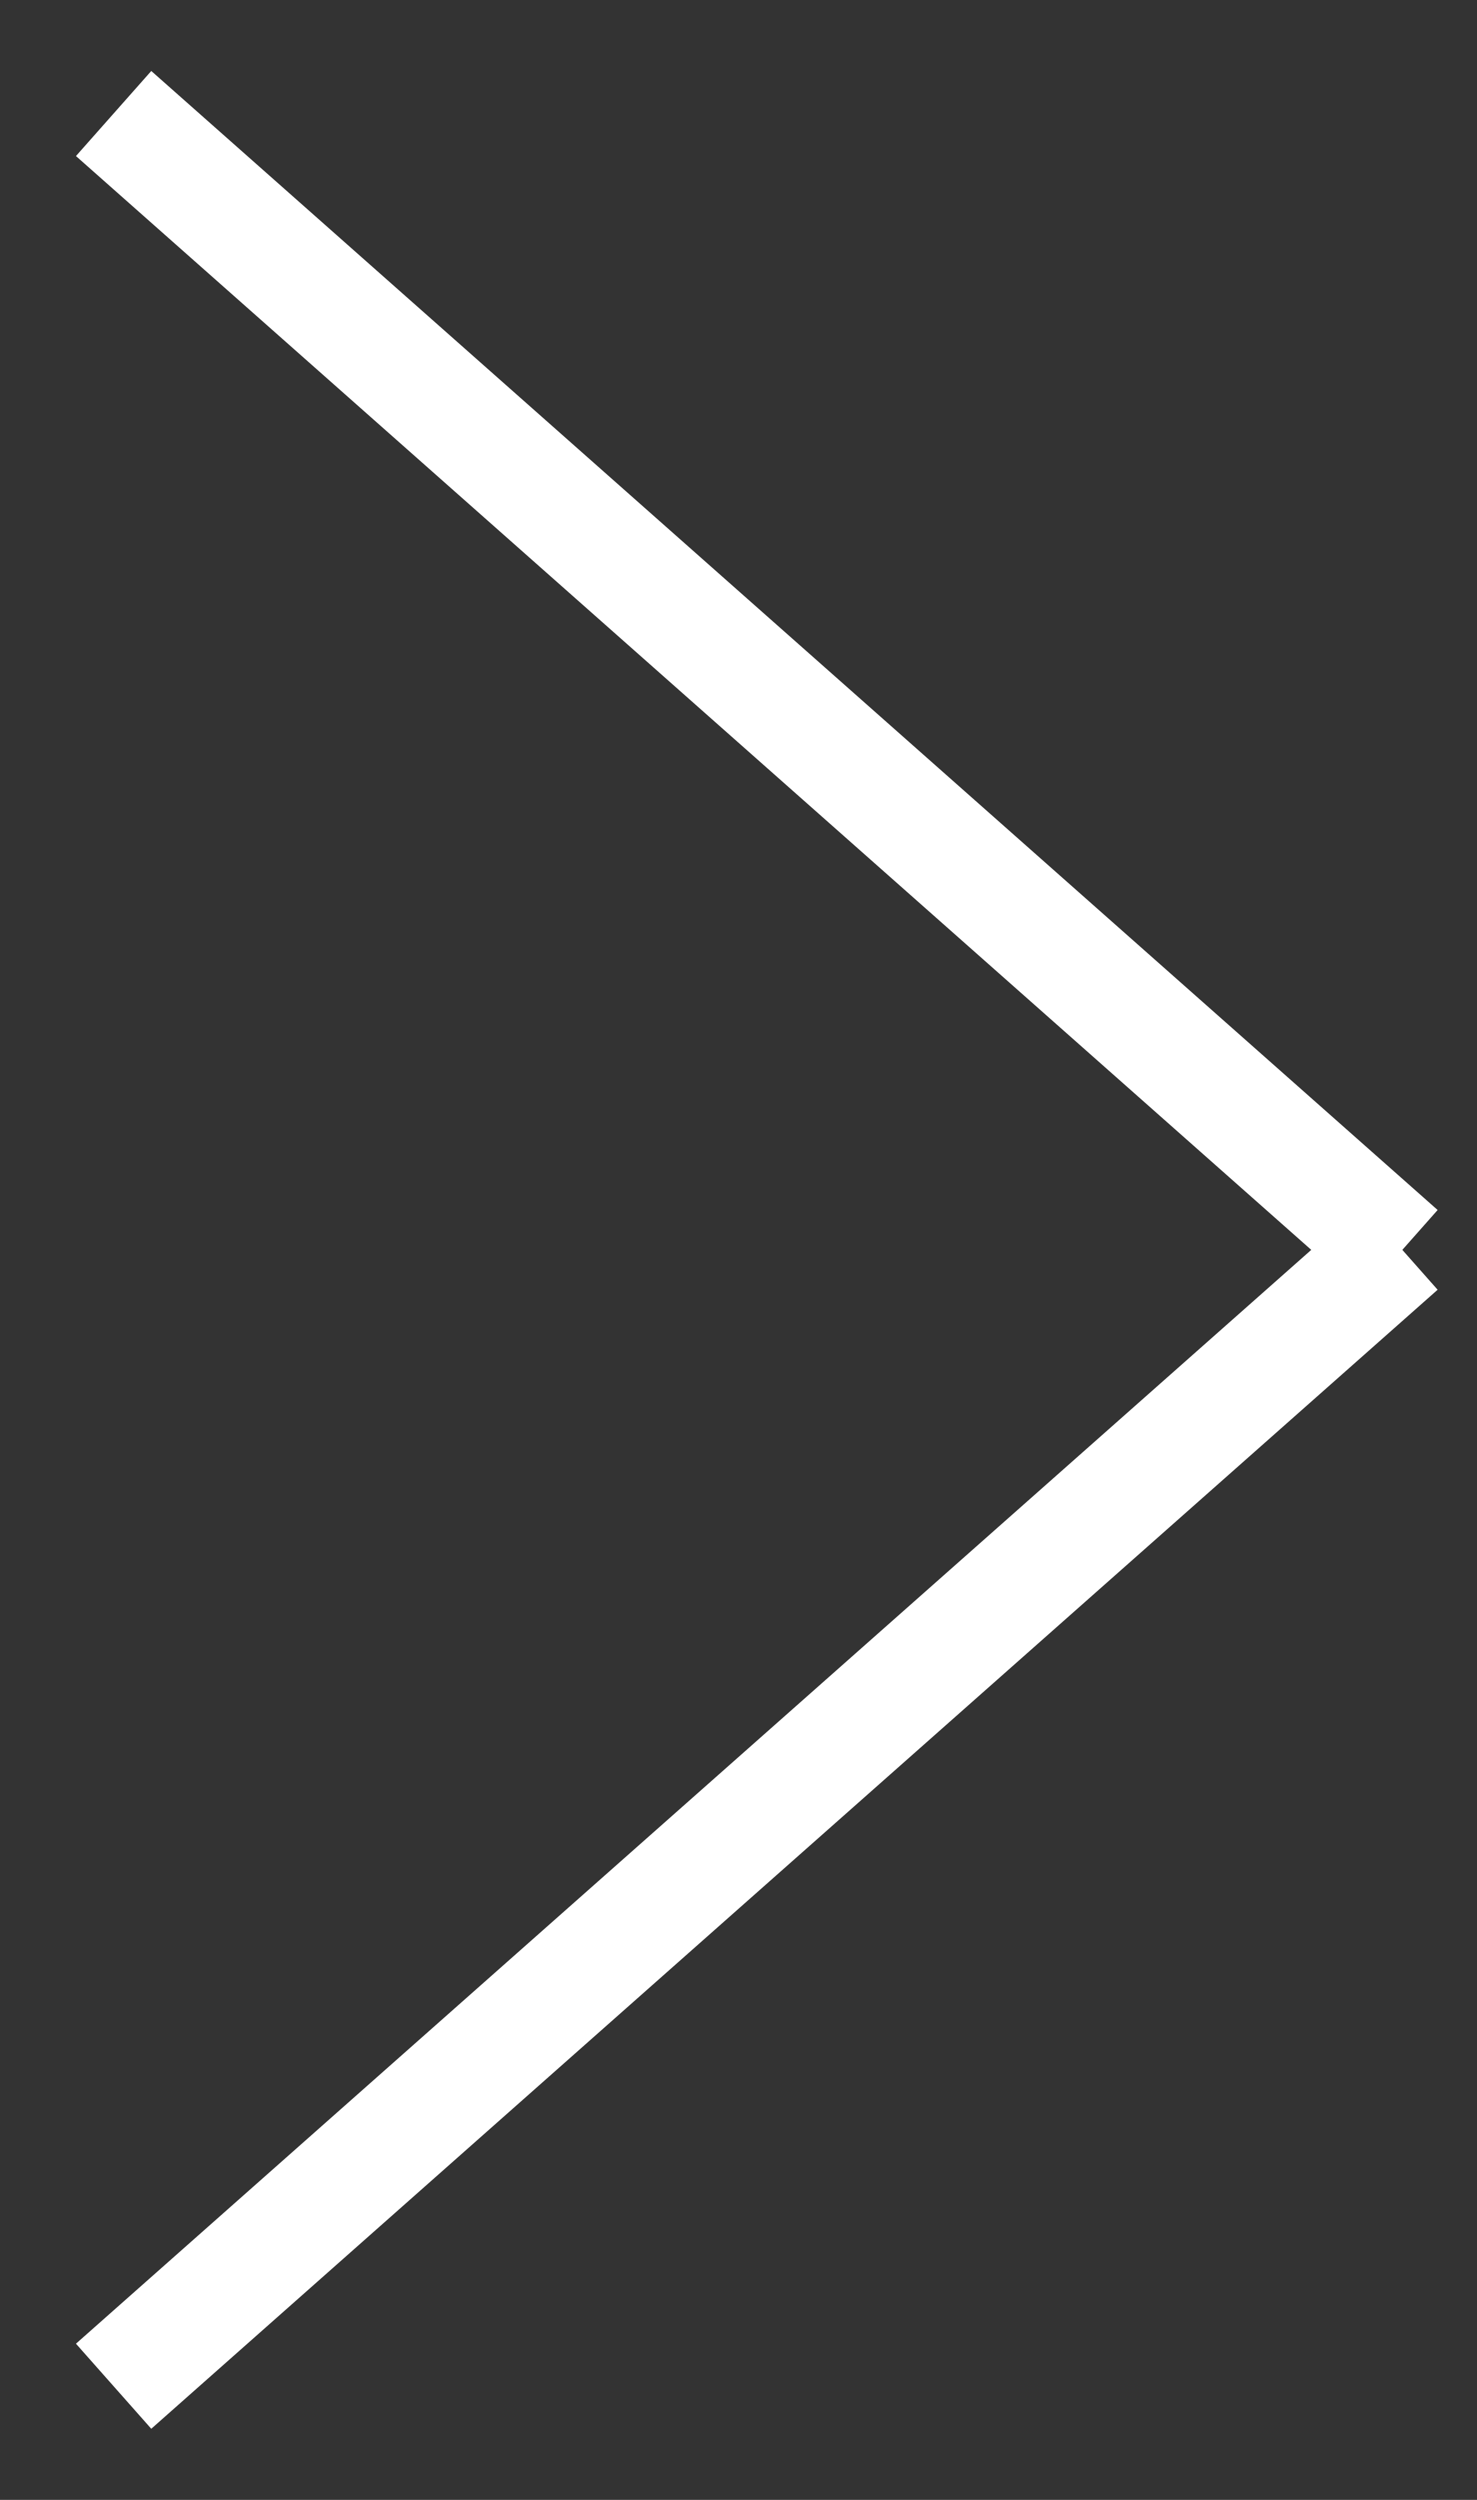
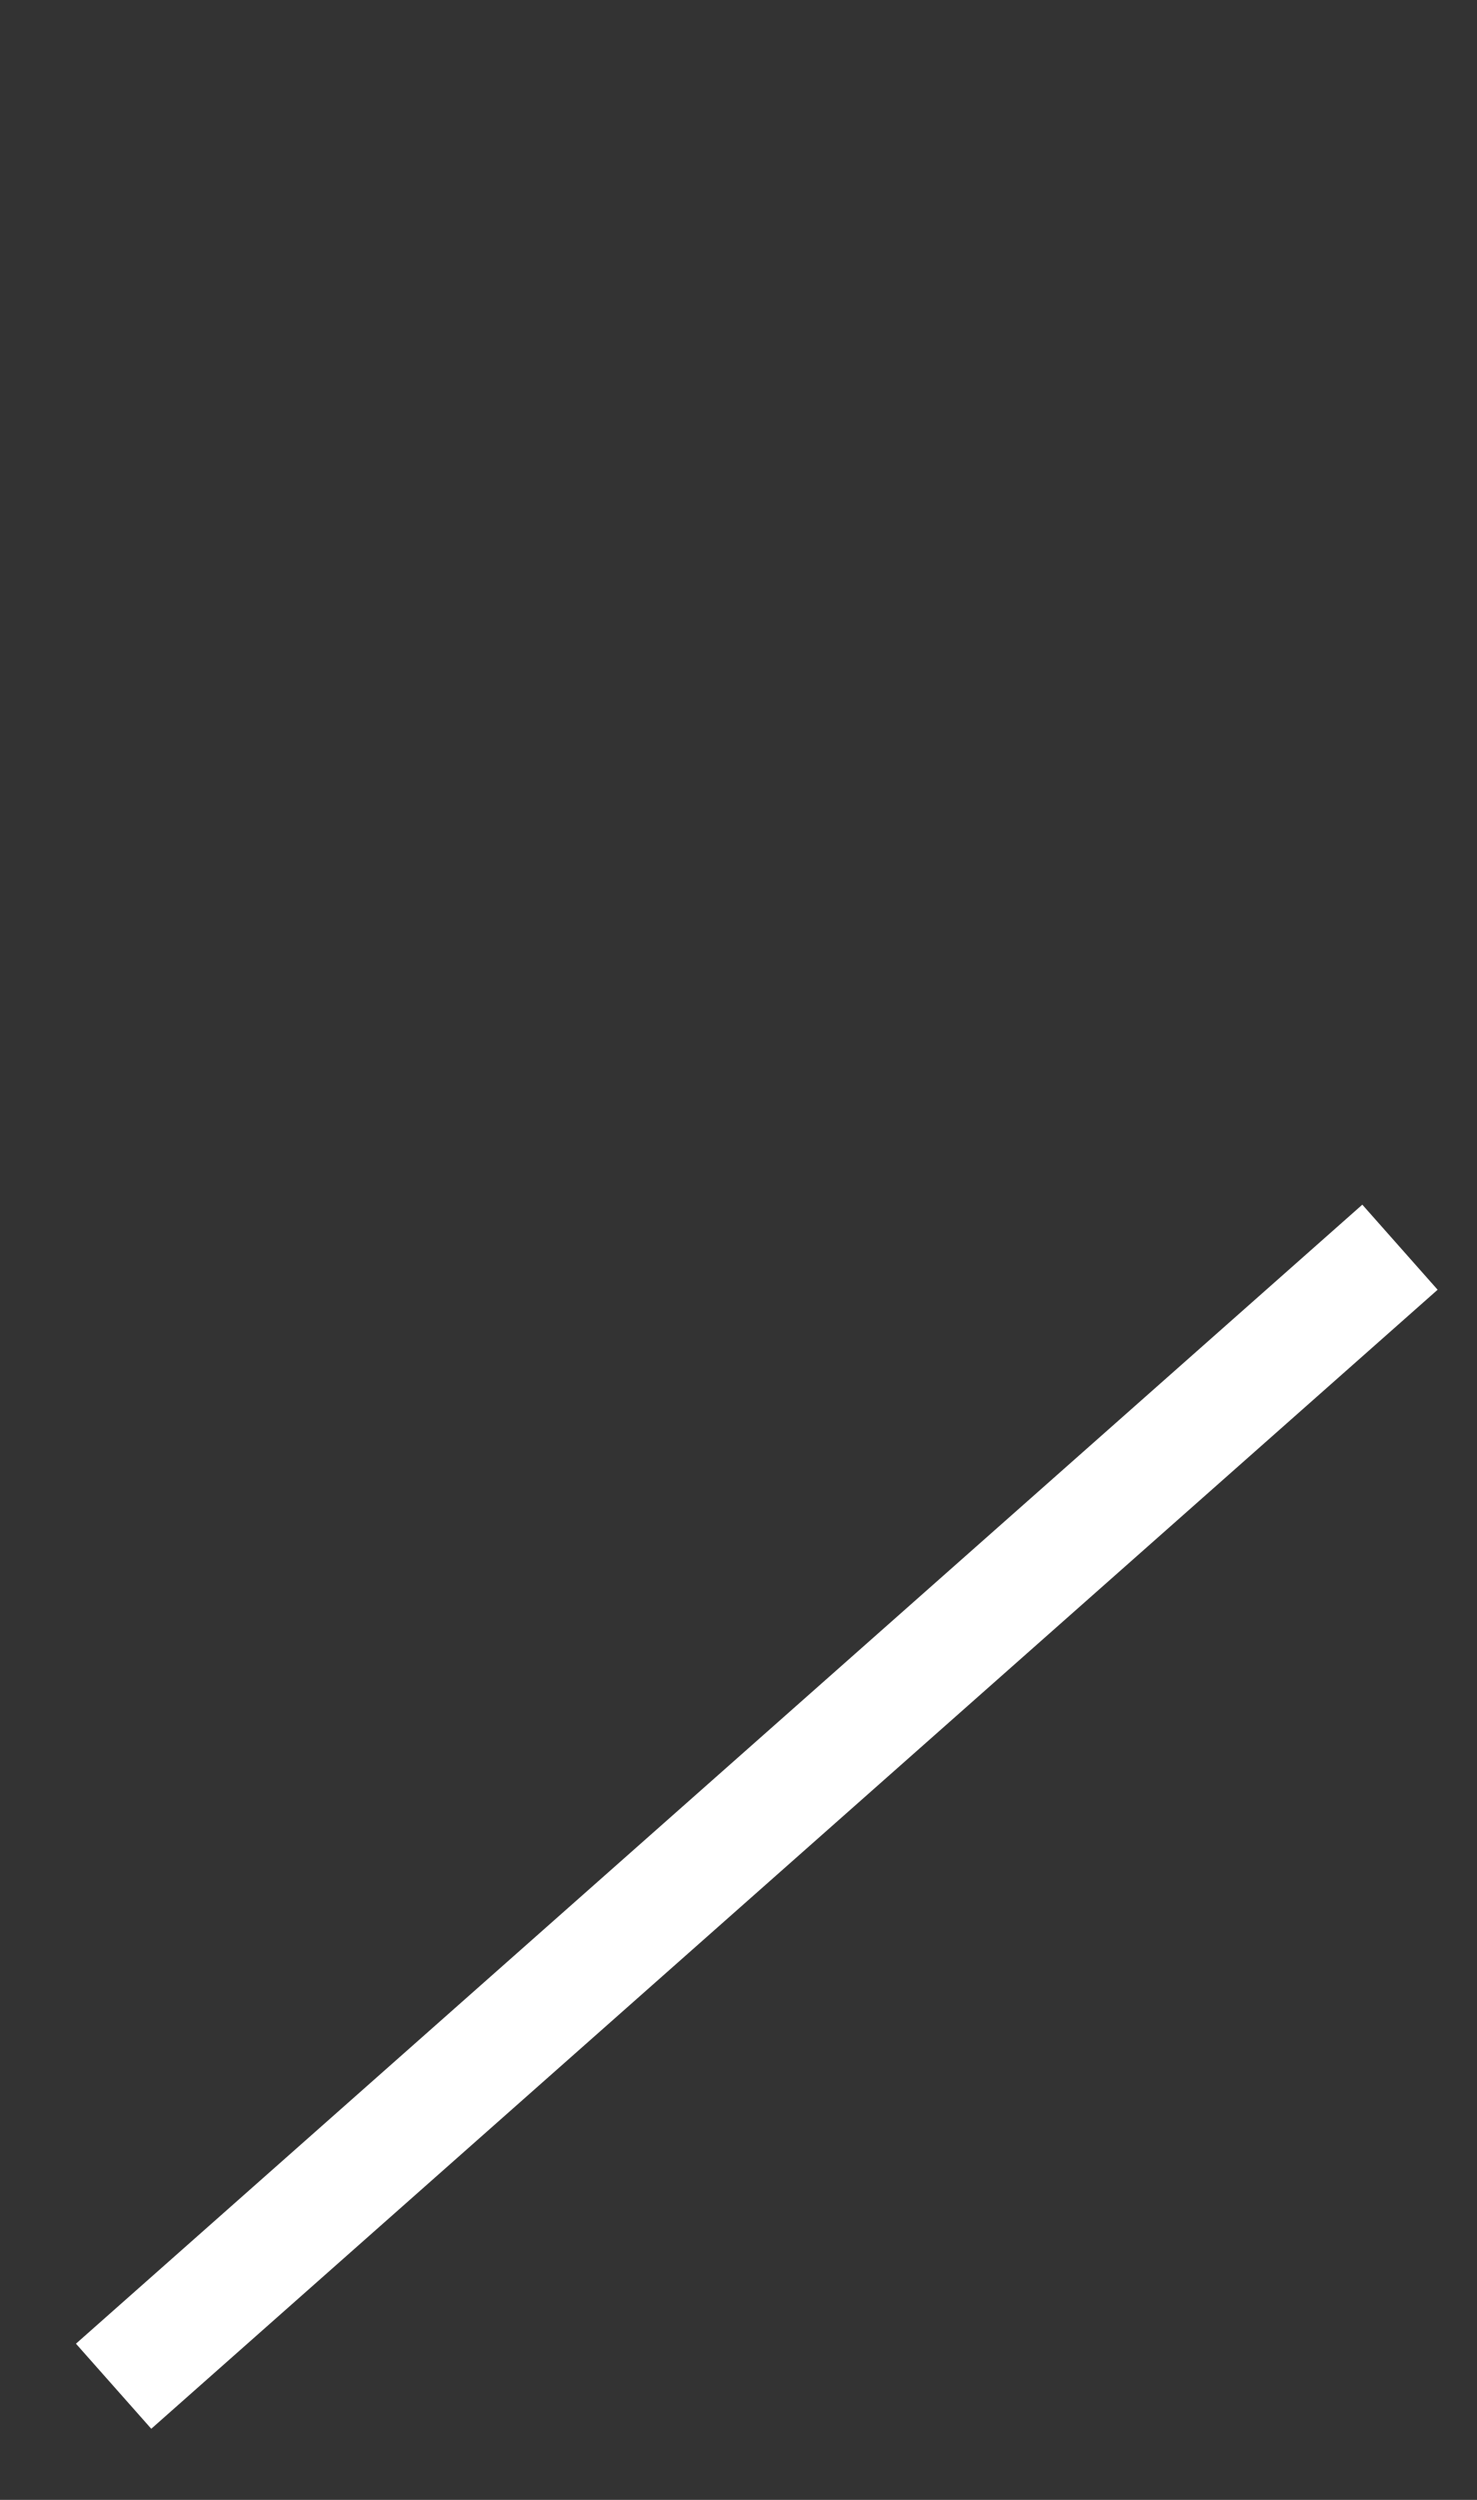
<svg xmlns="http://www.w3.org/2000/svg" width="13" height="22" viewBox="0 0 13 22" fill="none">
  <rect x="0" y="0" width="13" height="22" fill="#333333" stroke="none" />
-   <path d="M12.322 11.023L1 0.999" stroke="white" />
  <path d="M1 21L12.322 10.976" stroke="white" />
</svg>